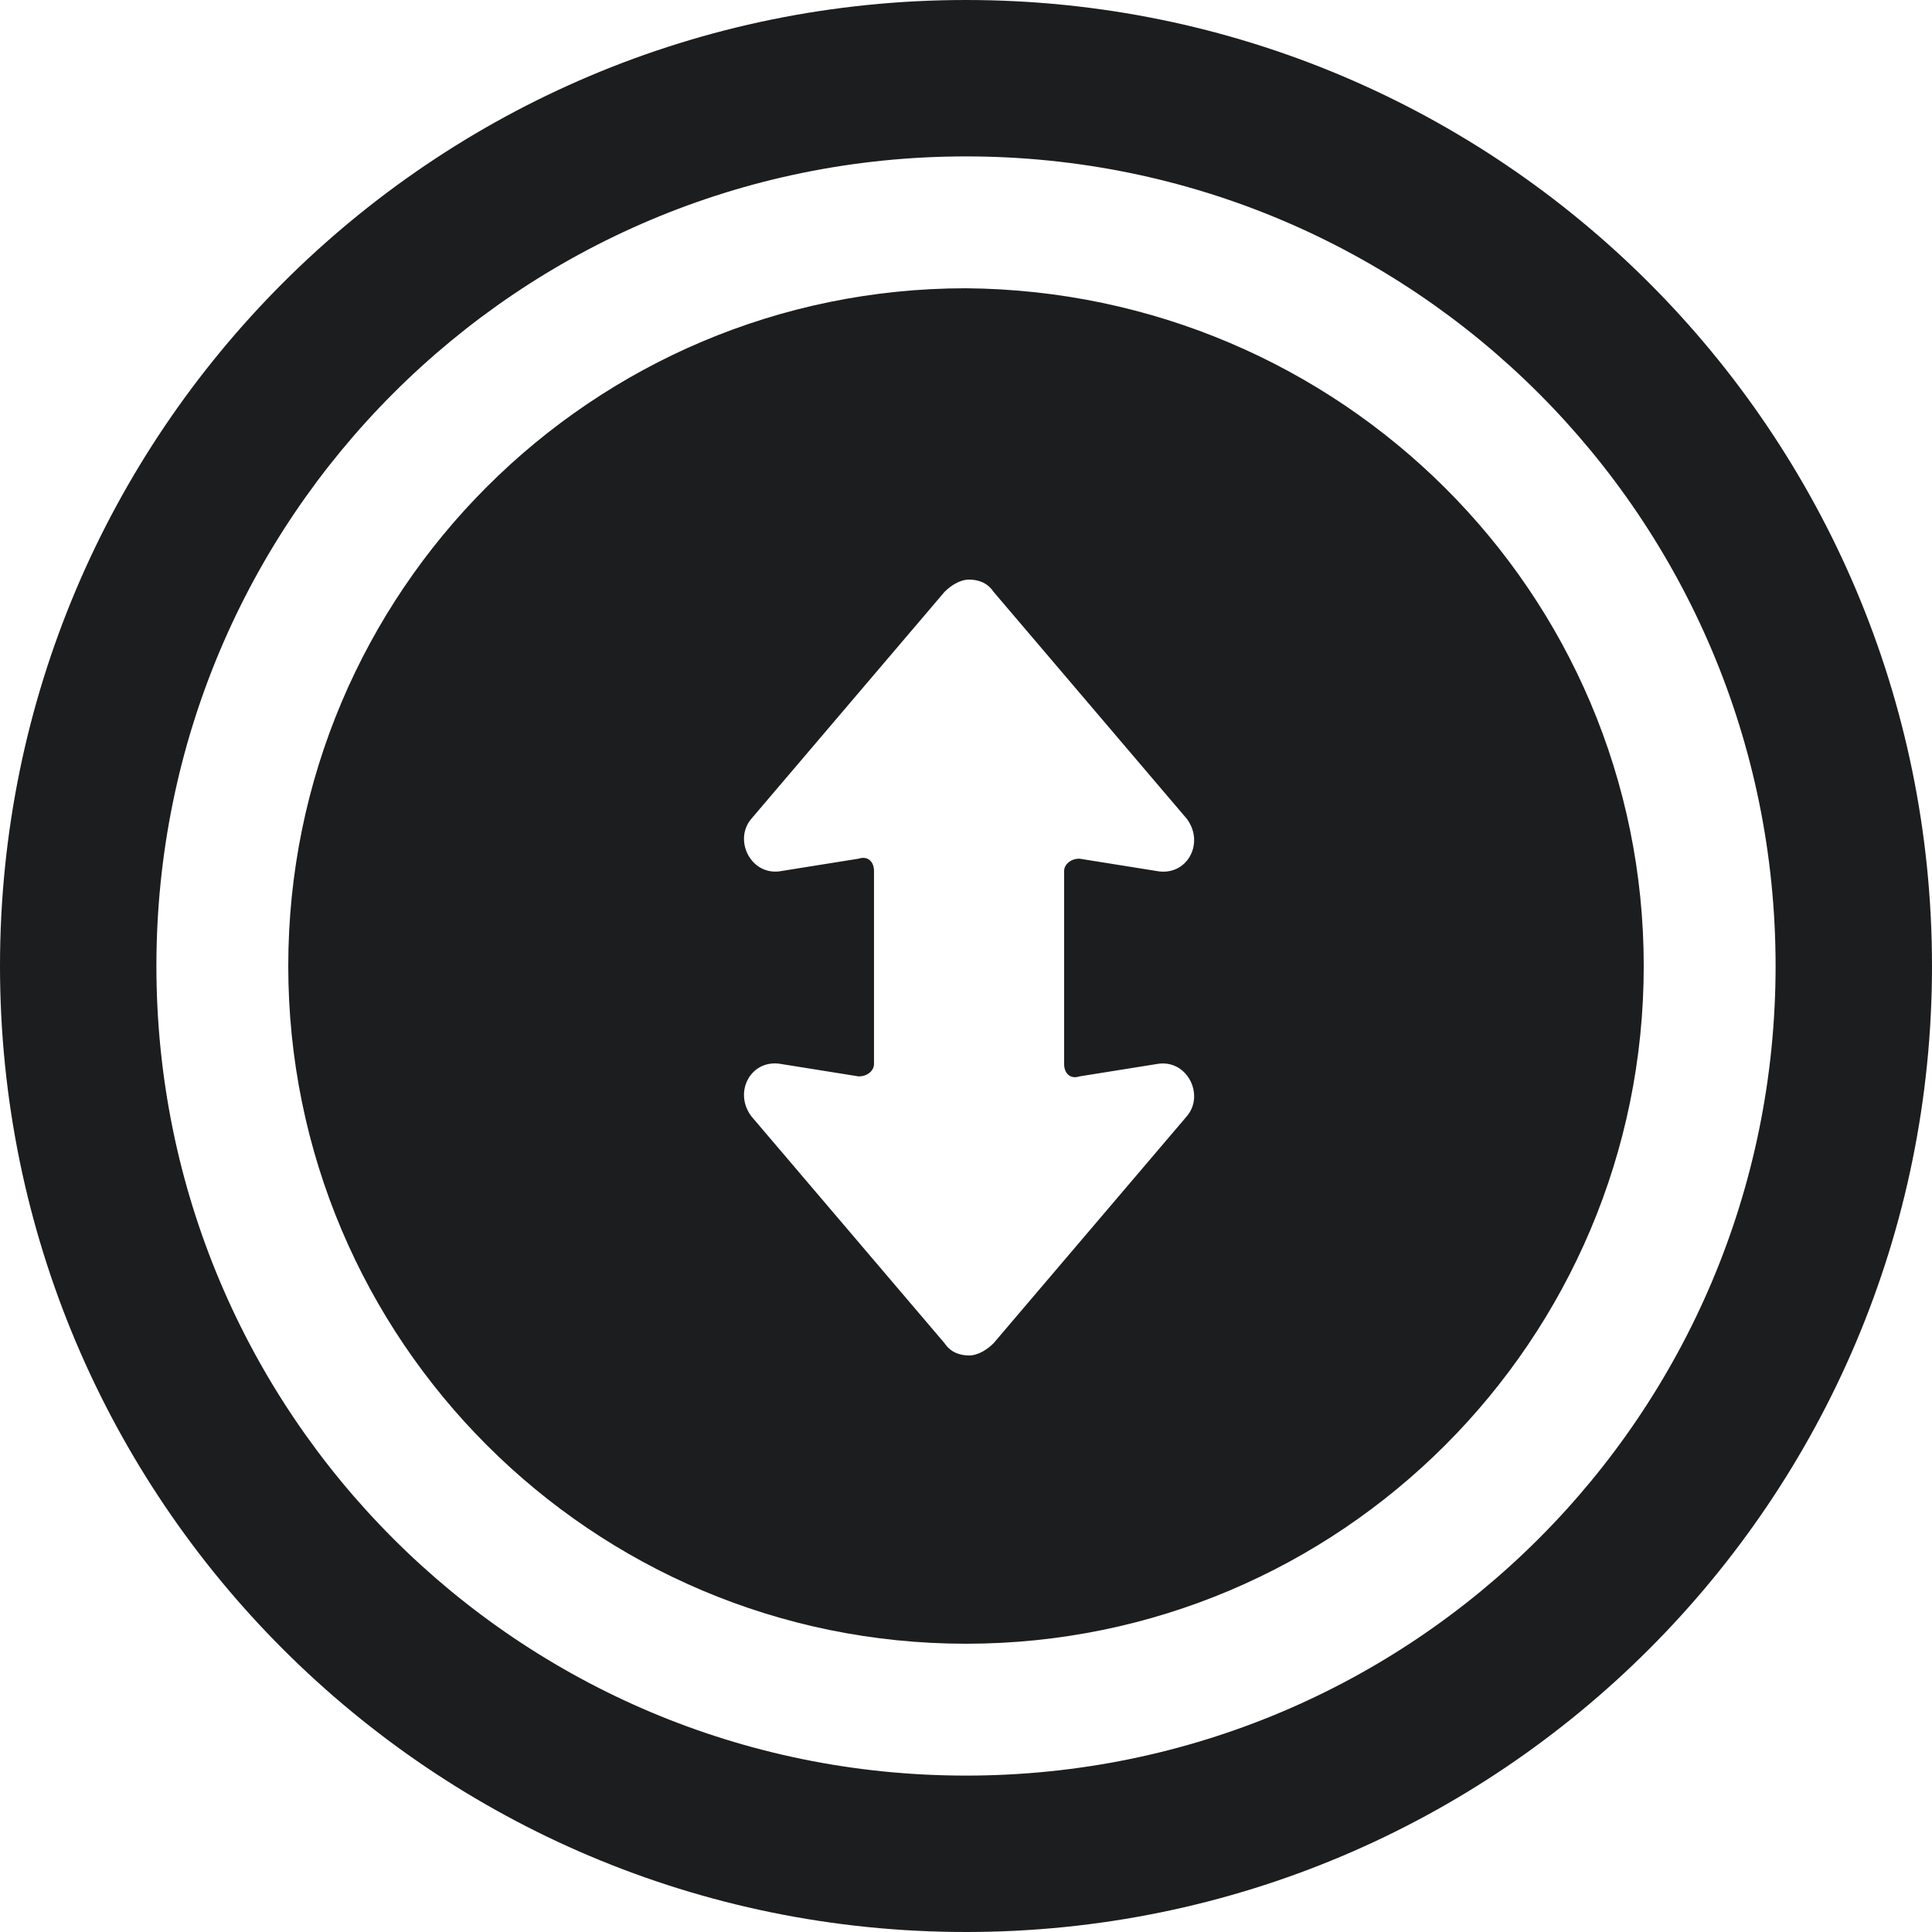
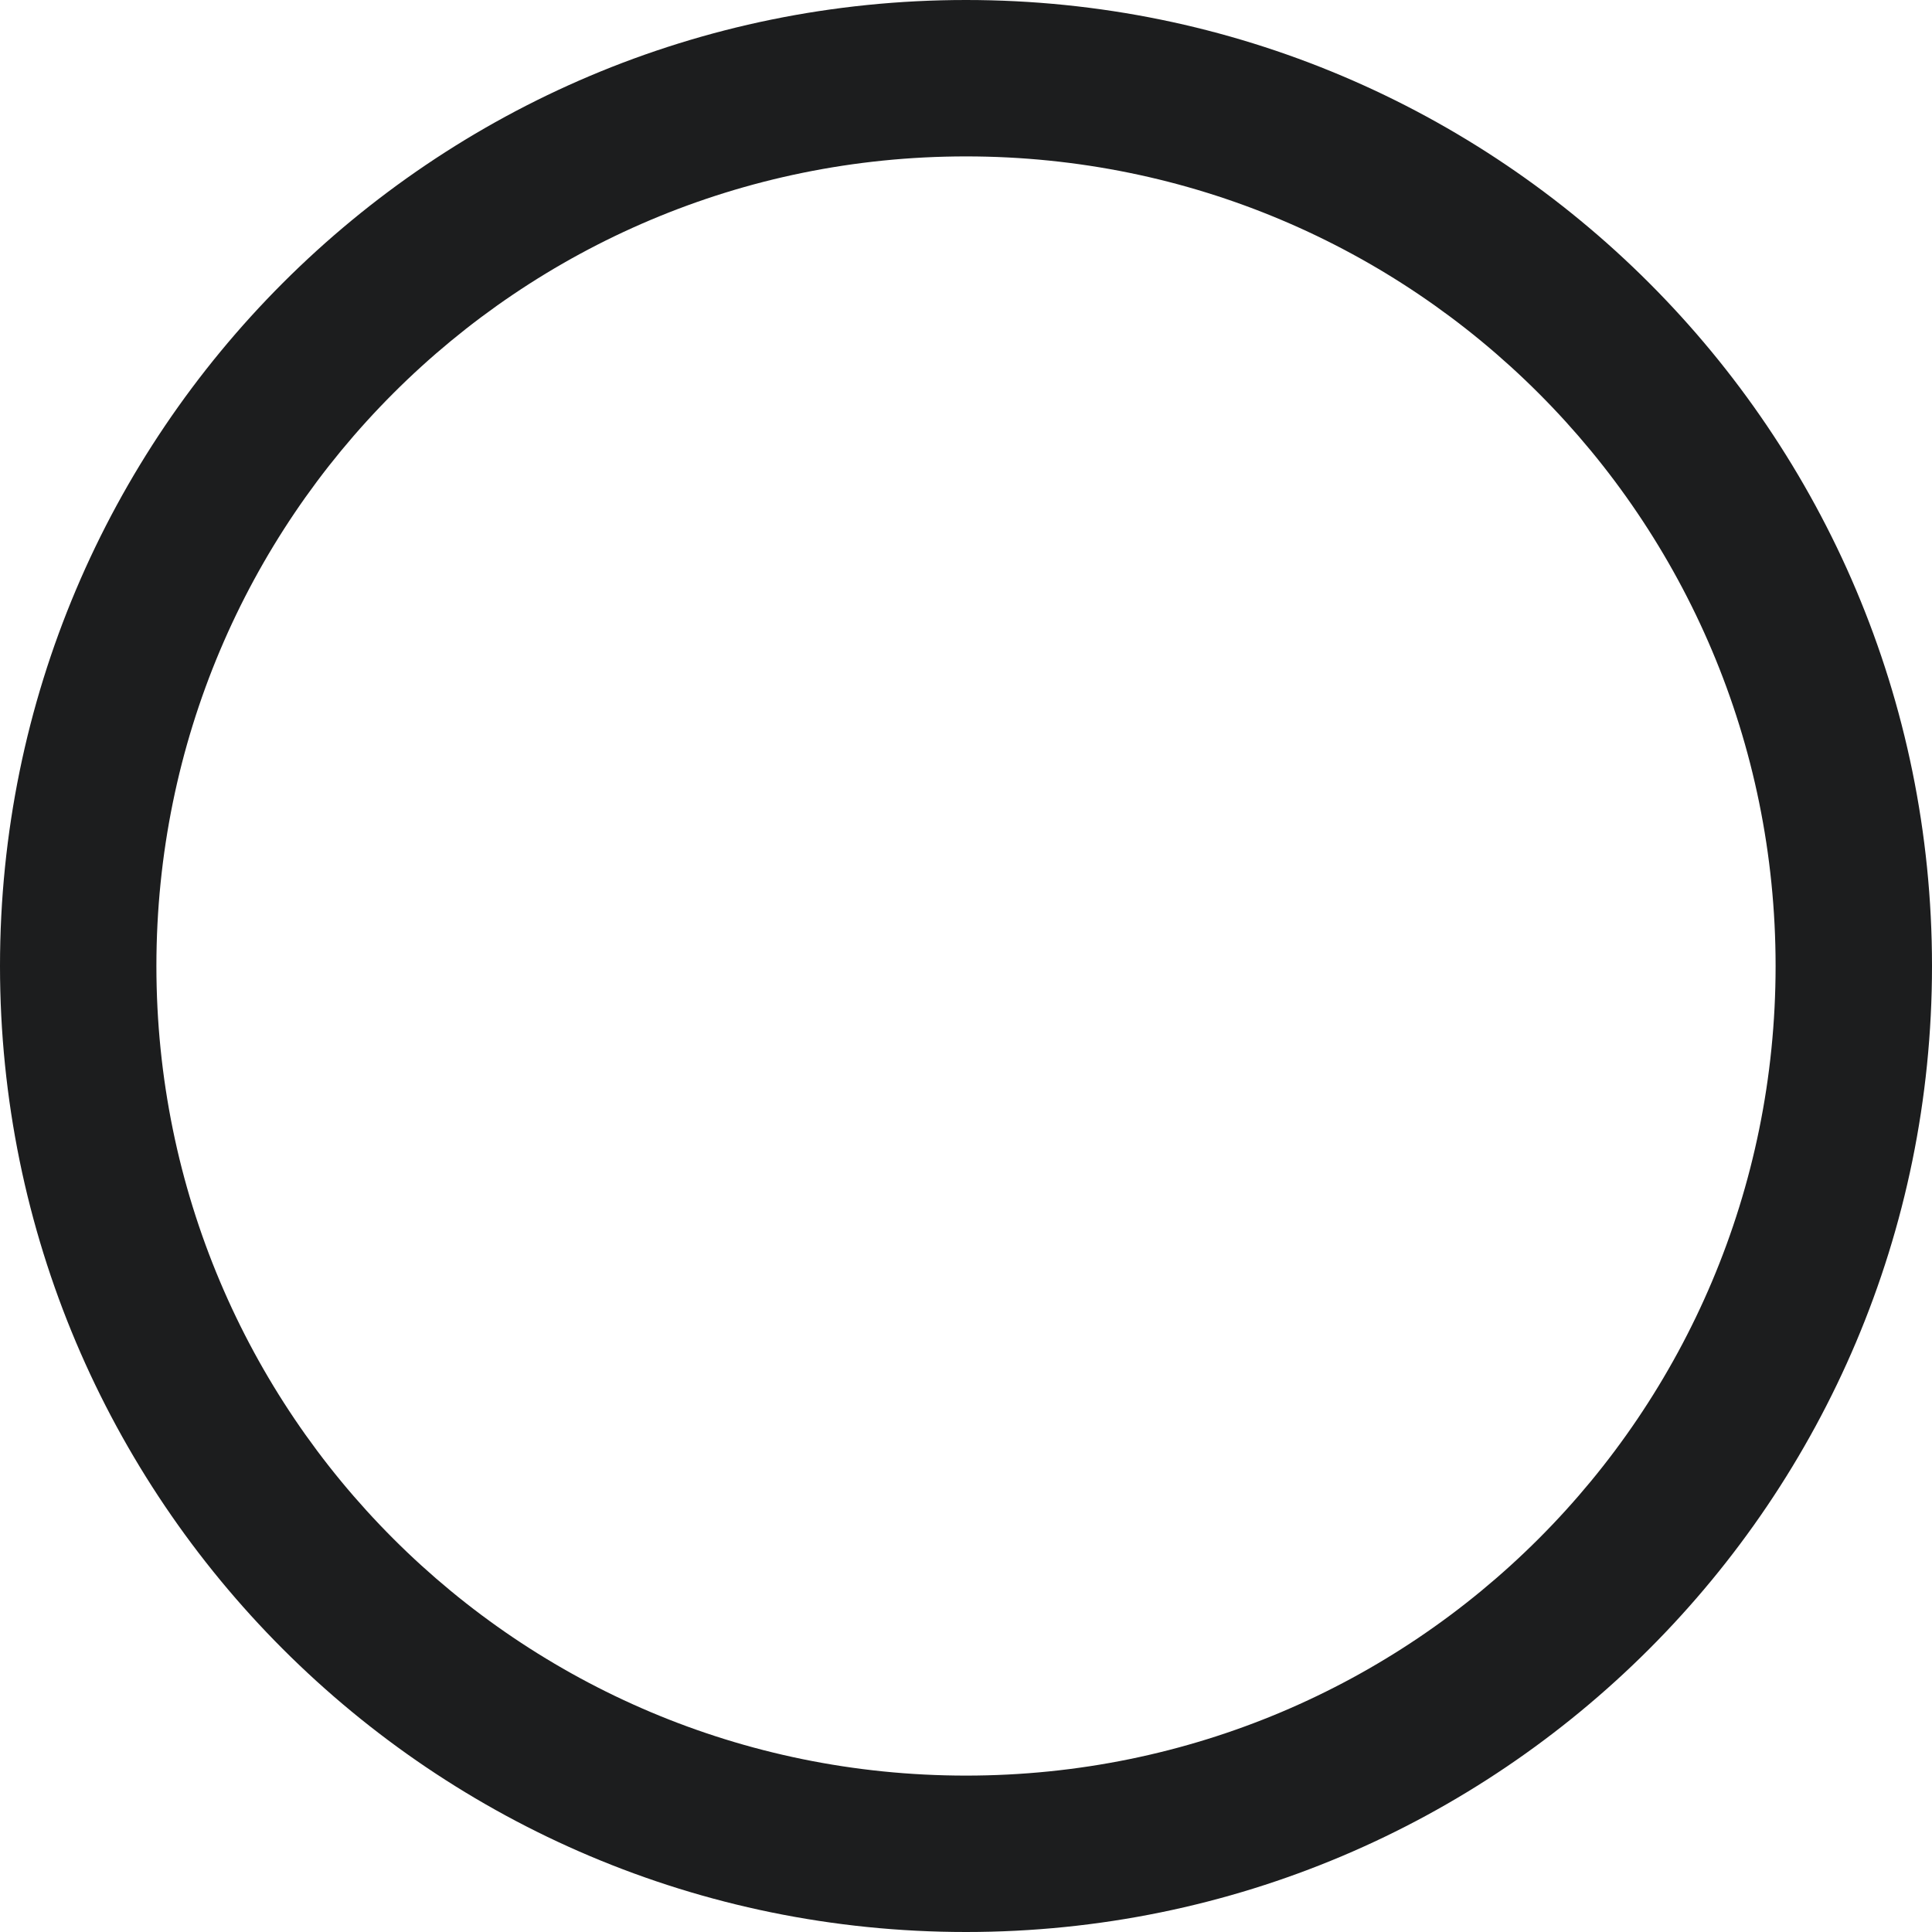
<svg xmlns="http://www.w3.org/2000/svg" id="Layer_1" version="1.1" viewBox="0 0 63 63">
-   <path d="M34.7,28.4v6.3c0,.3.2.5.5.4l2.5-.4c1-.2,1.6,1,1,1.7l-6.3,7.4c-.2.2-.5.4-.8.4-.3,0-.6-.1-.8-.4l-6.3-7.4c-.6-.8,0-1.9,1-1.7l2.5.4c.3,0,.5-.2.5-.4v-6.3c0-.3-.2-.5-.5-.4l-2.5.4c-1,.2-1.6-1-1-1.7l6.3-7.4c.2-.2.5-.4.8-.4s.6.1.8.4l6.3,7.4c.6.8,0,1.9-1,1.7l-2.5-.4c-.3,0-.5.2-.5.4ZM53.6,31.5c0-12.2-9.9-22-22.1-22.1-12.2,0-22.1,9.9-22.1,22.1s9.9,22.1,22.1,22.1,22.1-9.9,22.1-22.1Z" style="fill: #1c1d1e;" />
  <path d="M31.5,57.9c-14.6,0-26.4-11.8-26.4-26.4S16.9,5.1,31.5,5.1s26.4,11.8,26.4,26.4-11.8,26.4-26.4,26.4ZM31.5,0C14.1,0,0,14.1,0,31.5s14.1,31.5,31.5,31.5,31.5-14.1,31.5-31.5S48.9,0,31.5,0Z" style="fill: #1c1d1e;" />
</svg>